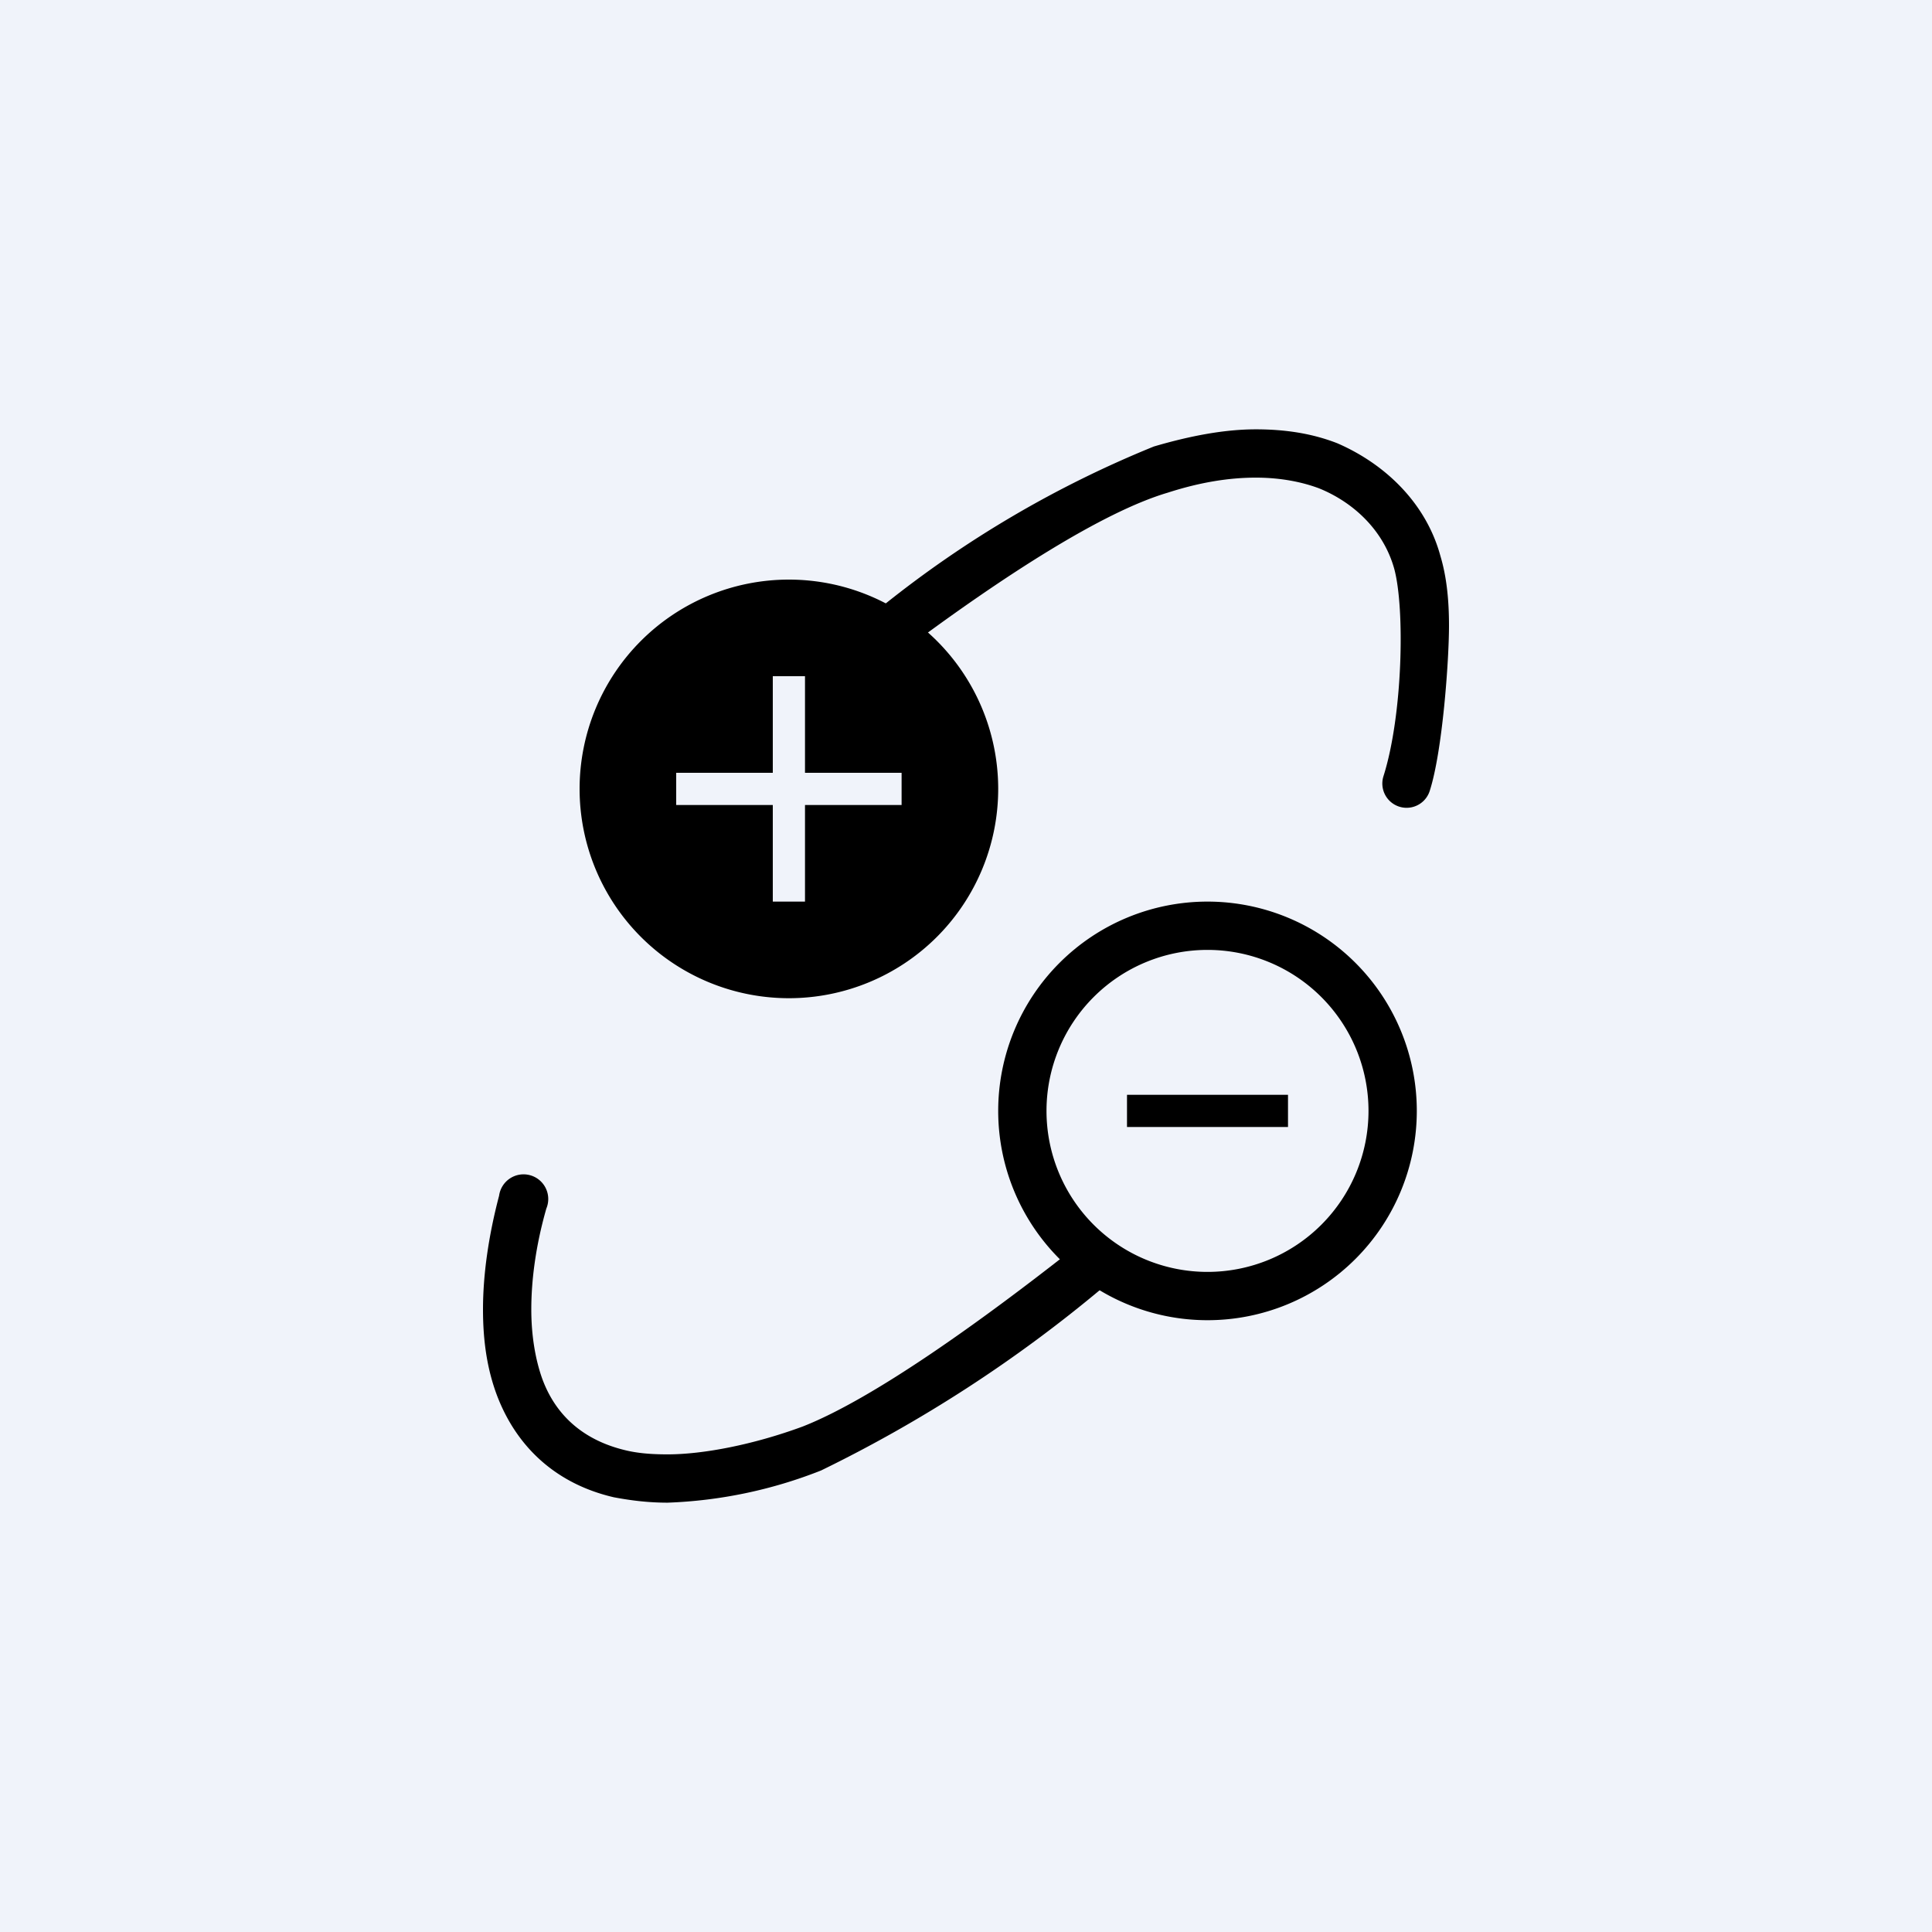
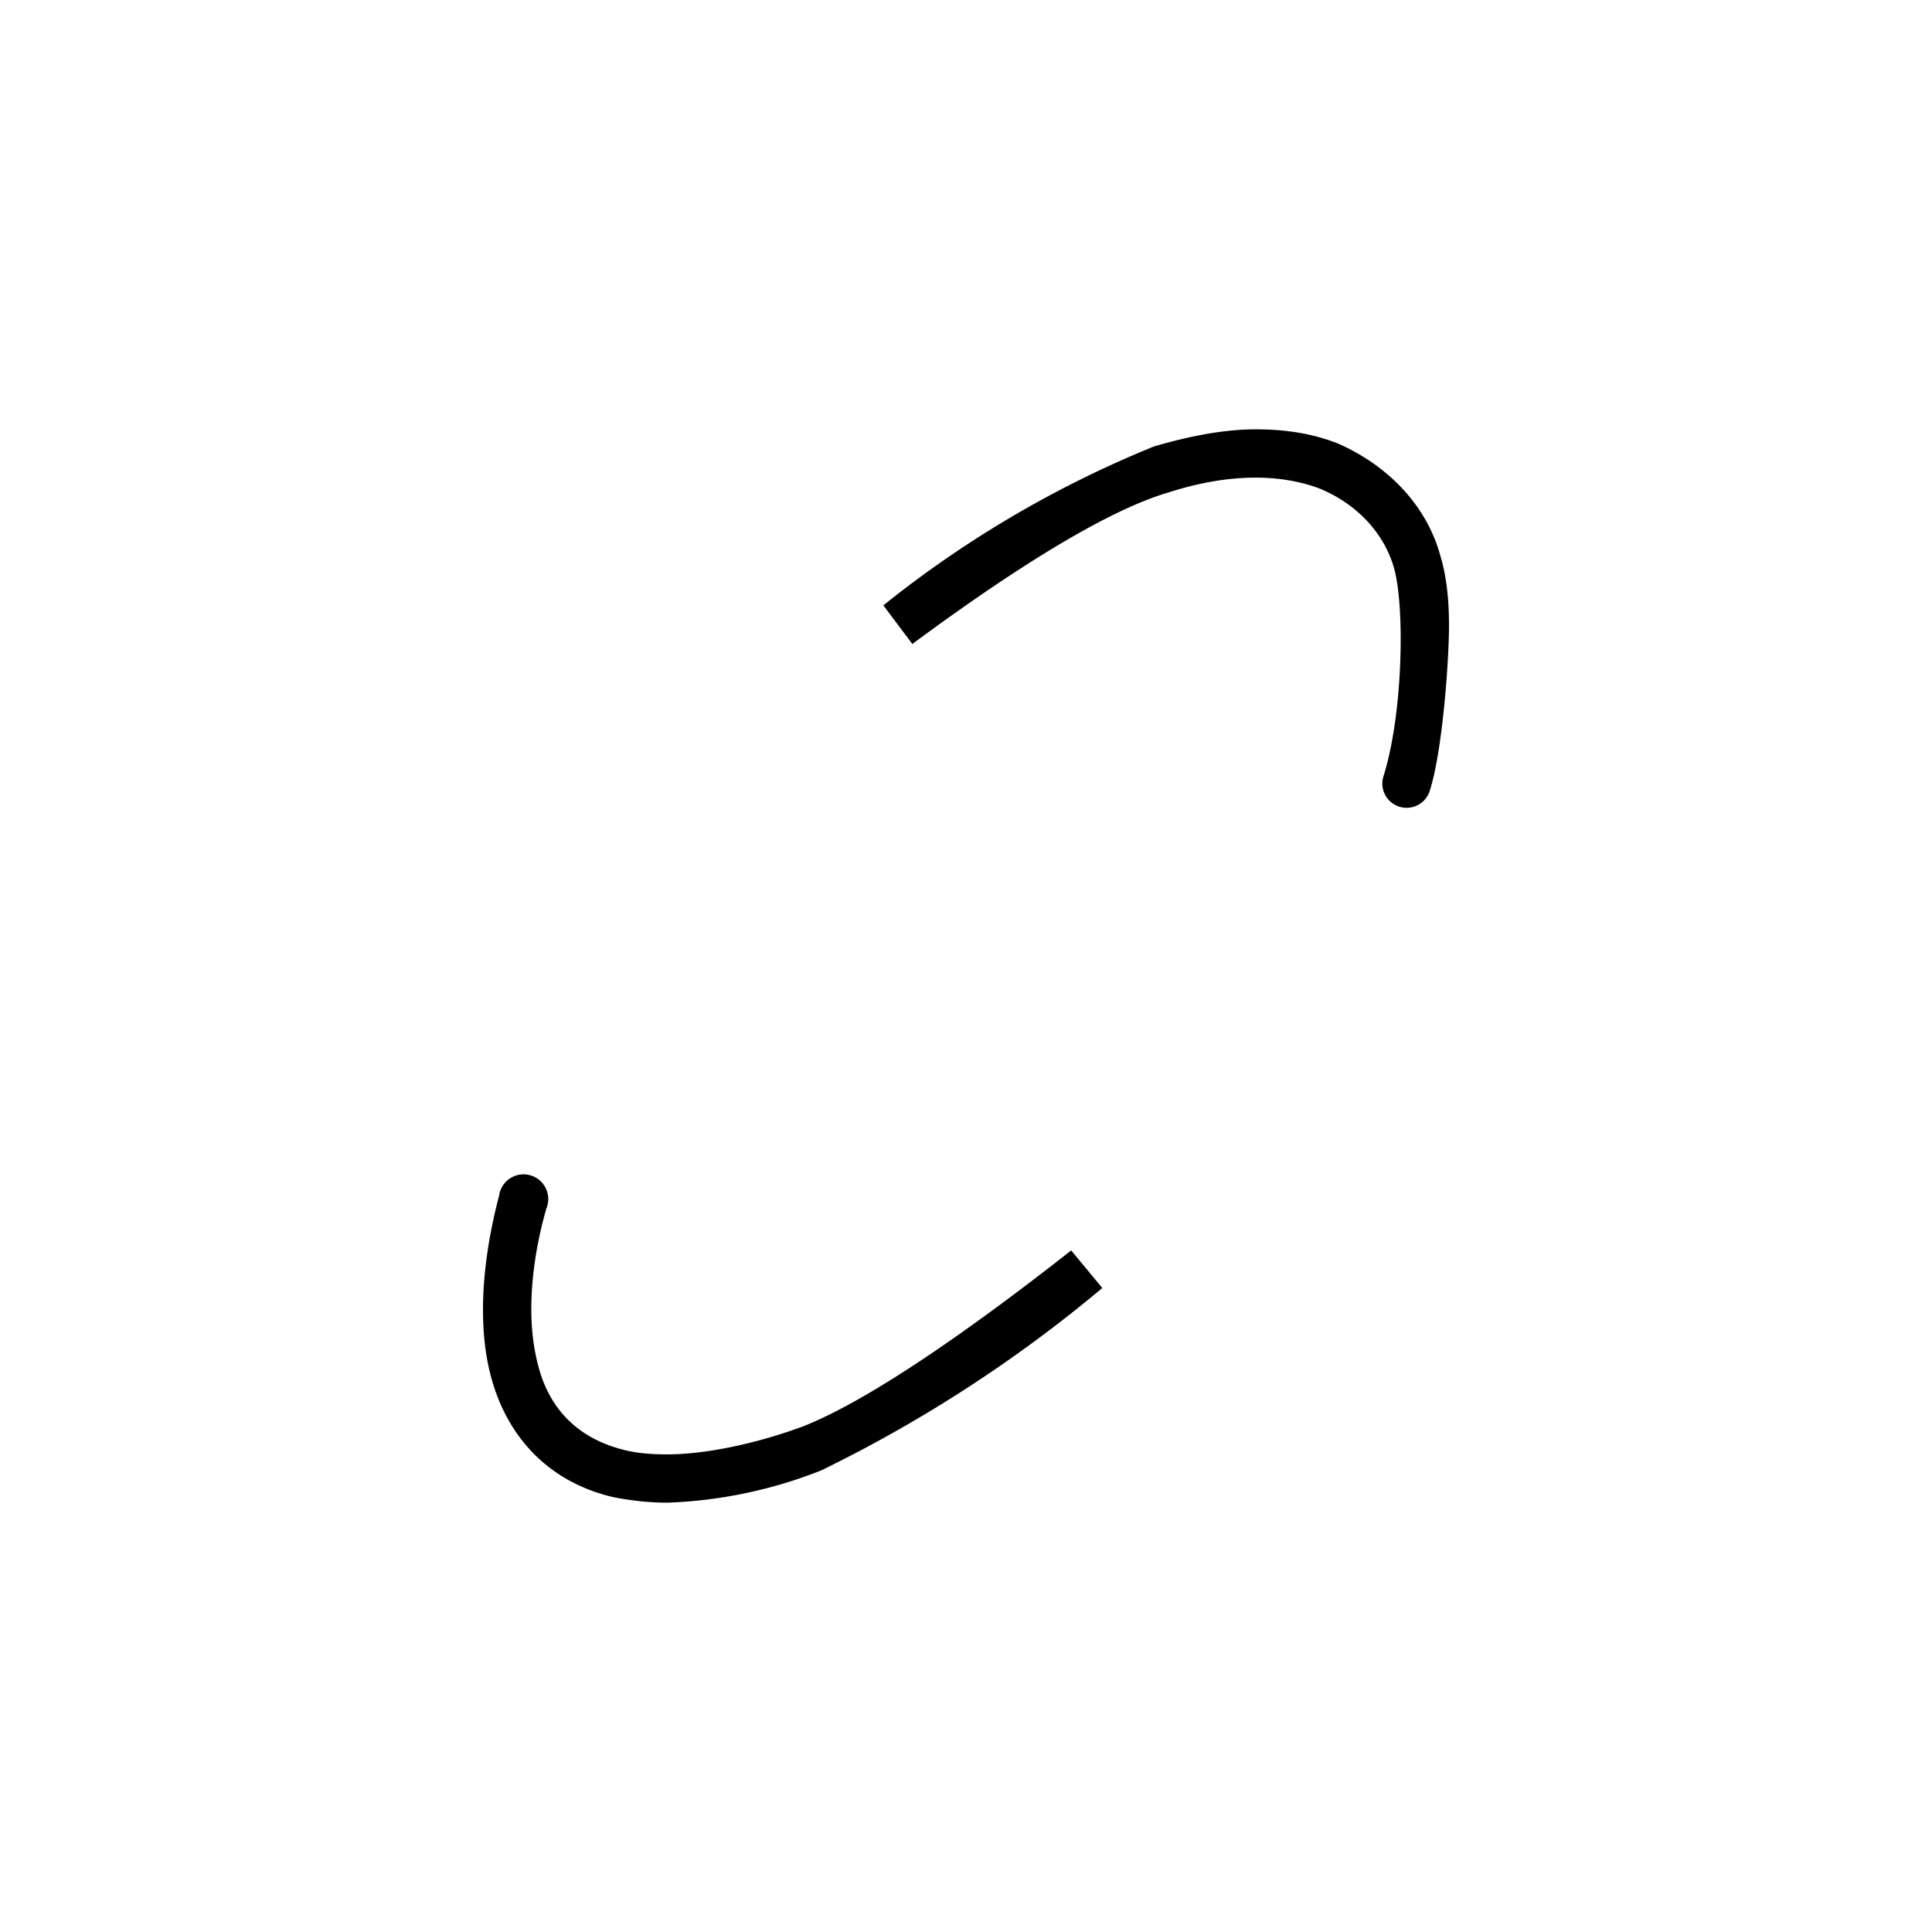
<svg xmlns="http://www.w3.org/2000/svg" width="18" height="18" viewBox="0 0 18 18">
-   <path fill="#F0F3FA" d="M0 0h18v18H0z" />
-   <path fill-rule="evenodd" d="M11.25 11.85a1.5 1.5 0 1 0 0-3 1.5 1.5 0 0 0 0 3zm0 .45a1.95 1.95 0 1 0 0-3.9 1.95 1.95 0 0 0 0 3.9z" />
-   <path d="M10.5 10.2H12v.3h-1.5v-.3zM7.35 9.3a1.95 1.95 0 1 0 0-3.9 1.95 1.95 0 0 0 0 3.9zm.15-3v.9h.9v.3h-.9v.9h-.3v-.9h-.9v-.3h.9v-.9h.3z" />
  <path d="M10.88 4.59c-.61.18-1.53.78-2.38 1.41l-.27-.36a10.1 10.1 0 0 1 2.52-1.48c.34-.1.66-.16.95-.16.28 0 .53.04.76.13.46.2.83.57.96 1.05.06.2.08.42.08.65 0 .32-.06 1.17-.18 1.54a.22.22 0 1 1-.43-.14c.18-.57.2-1.56.1-1.93-.1-.36-.38-.62-.7-.75-.16-.06-.36-.1-.59-.1-.24 0-.51.04-.82.14zM7.48 13.29c.66-.26 1.66-.98 2.5-1.64l.29.35a12.8 12.8 0 0 1-2.62 1.7 4.3 4.3 0 0 1-1.43.3c-.18 0-.34-.02-.5-.05-.52-.12-.9-.45-1.09-.95-.09-.24-.13-.5-.13-.8 0-.32.05-.68.15-1.06a.23.23 0 1 1 .44.12c-.1.35-.14.67-.14.94 0 .25.04.47.1.64.13.36.4.58.77.67.12.03.25.04.4.04.33 0 .8-.09 1.26-.26z" />
</svg>